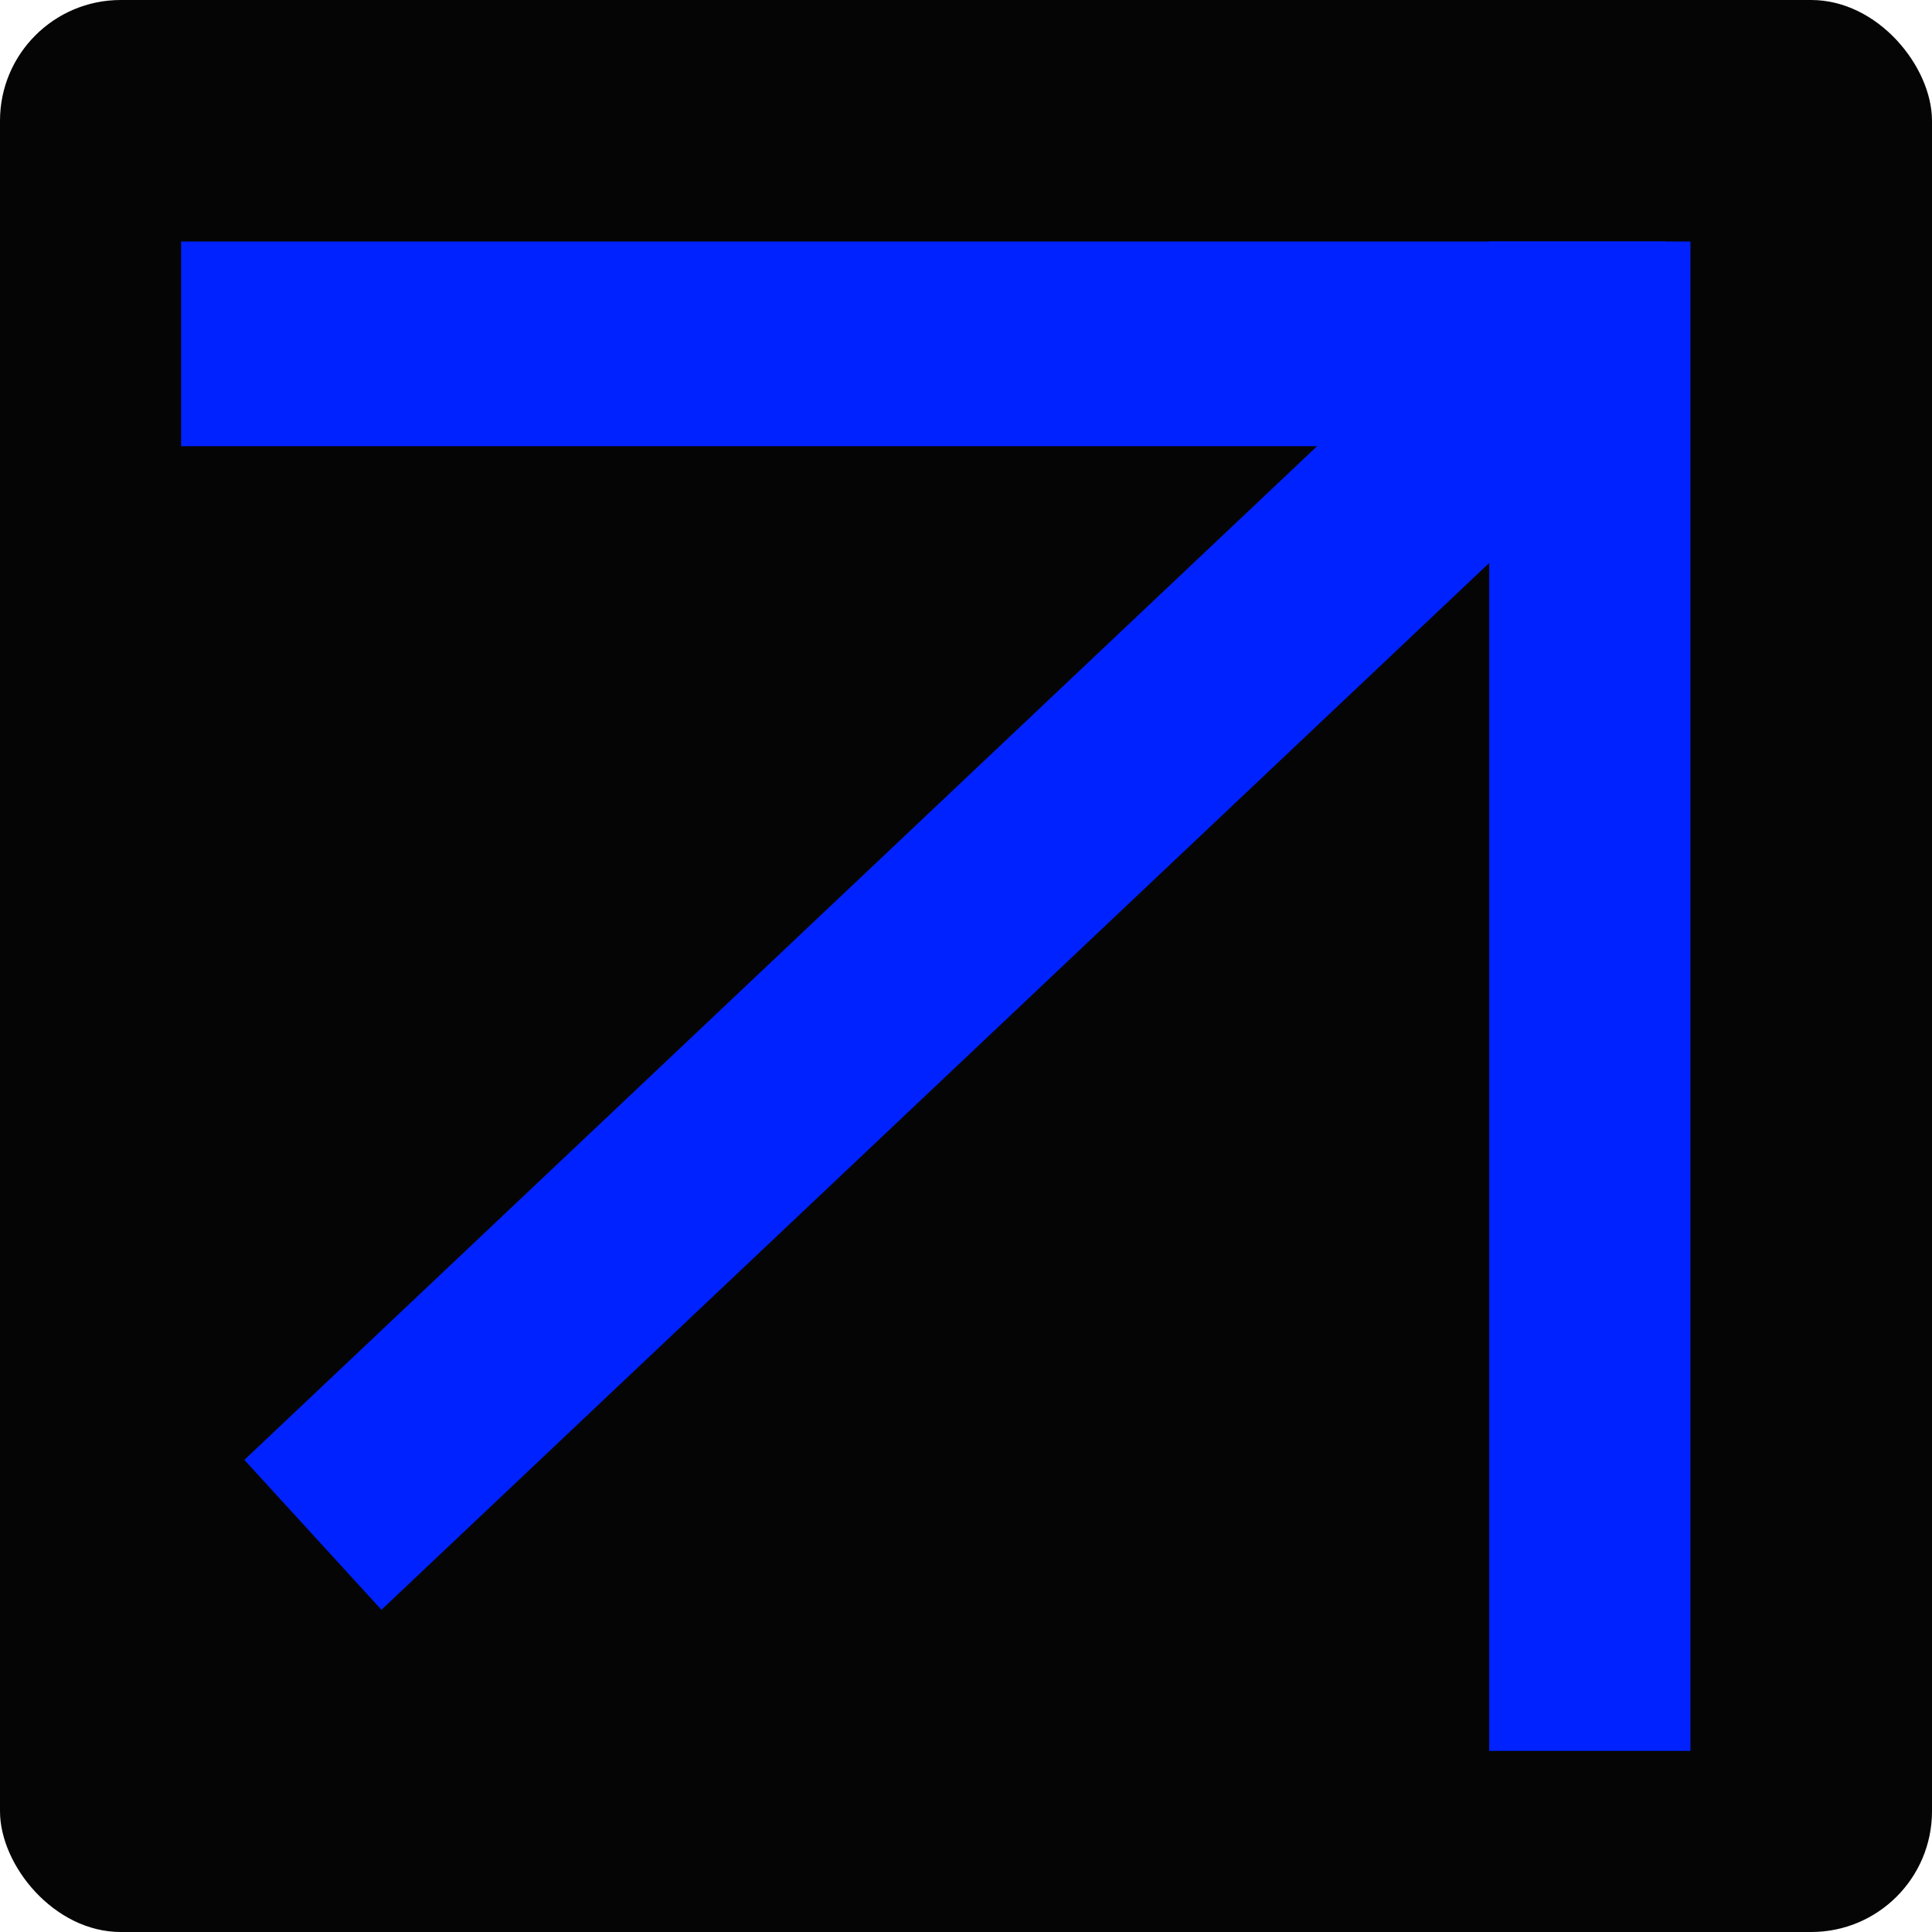
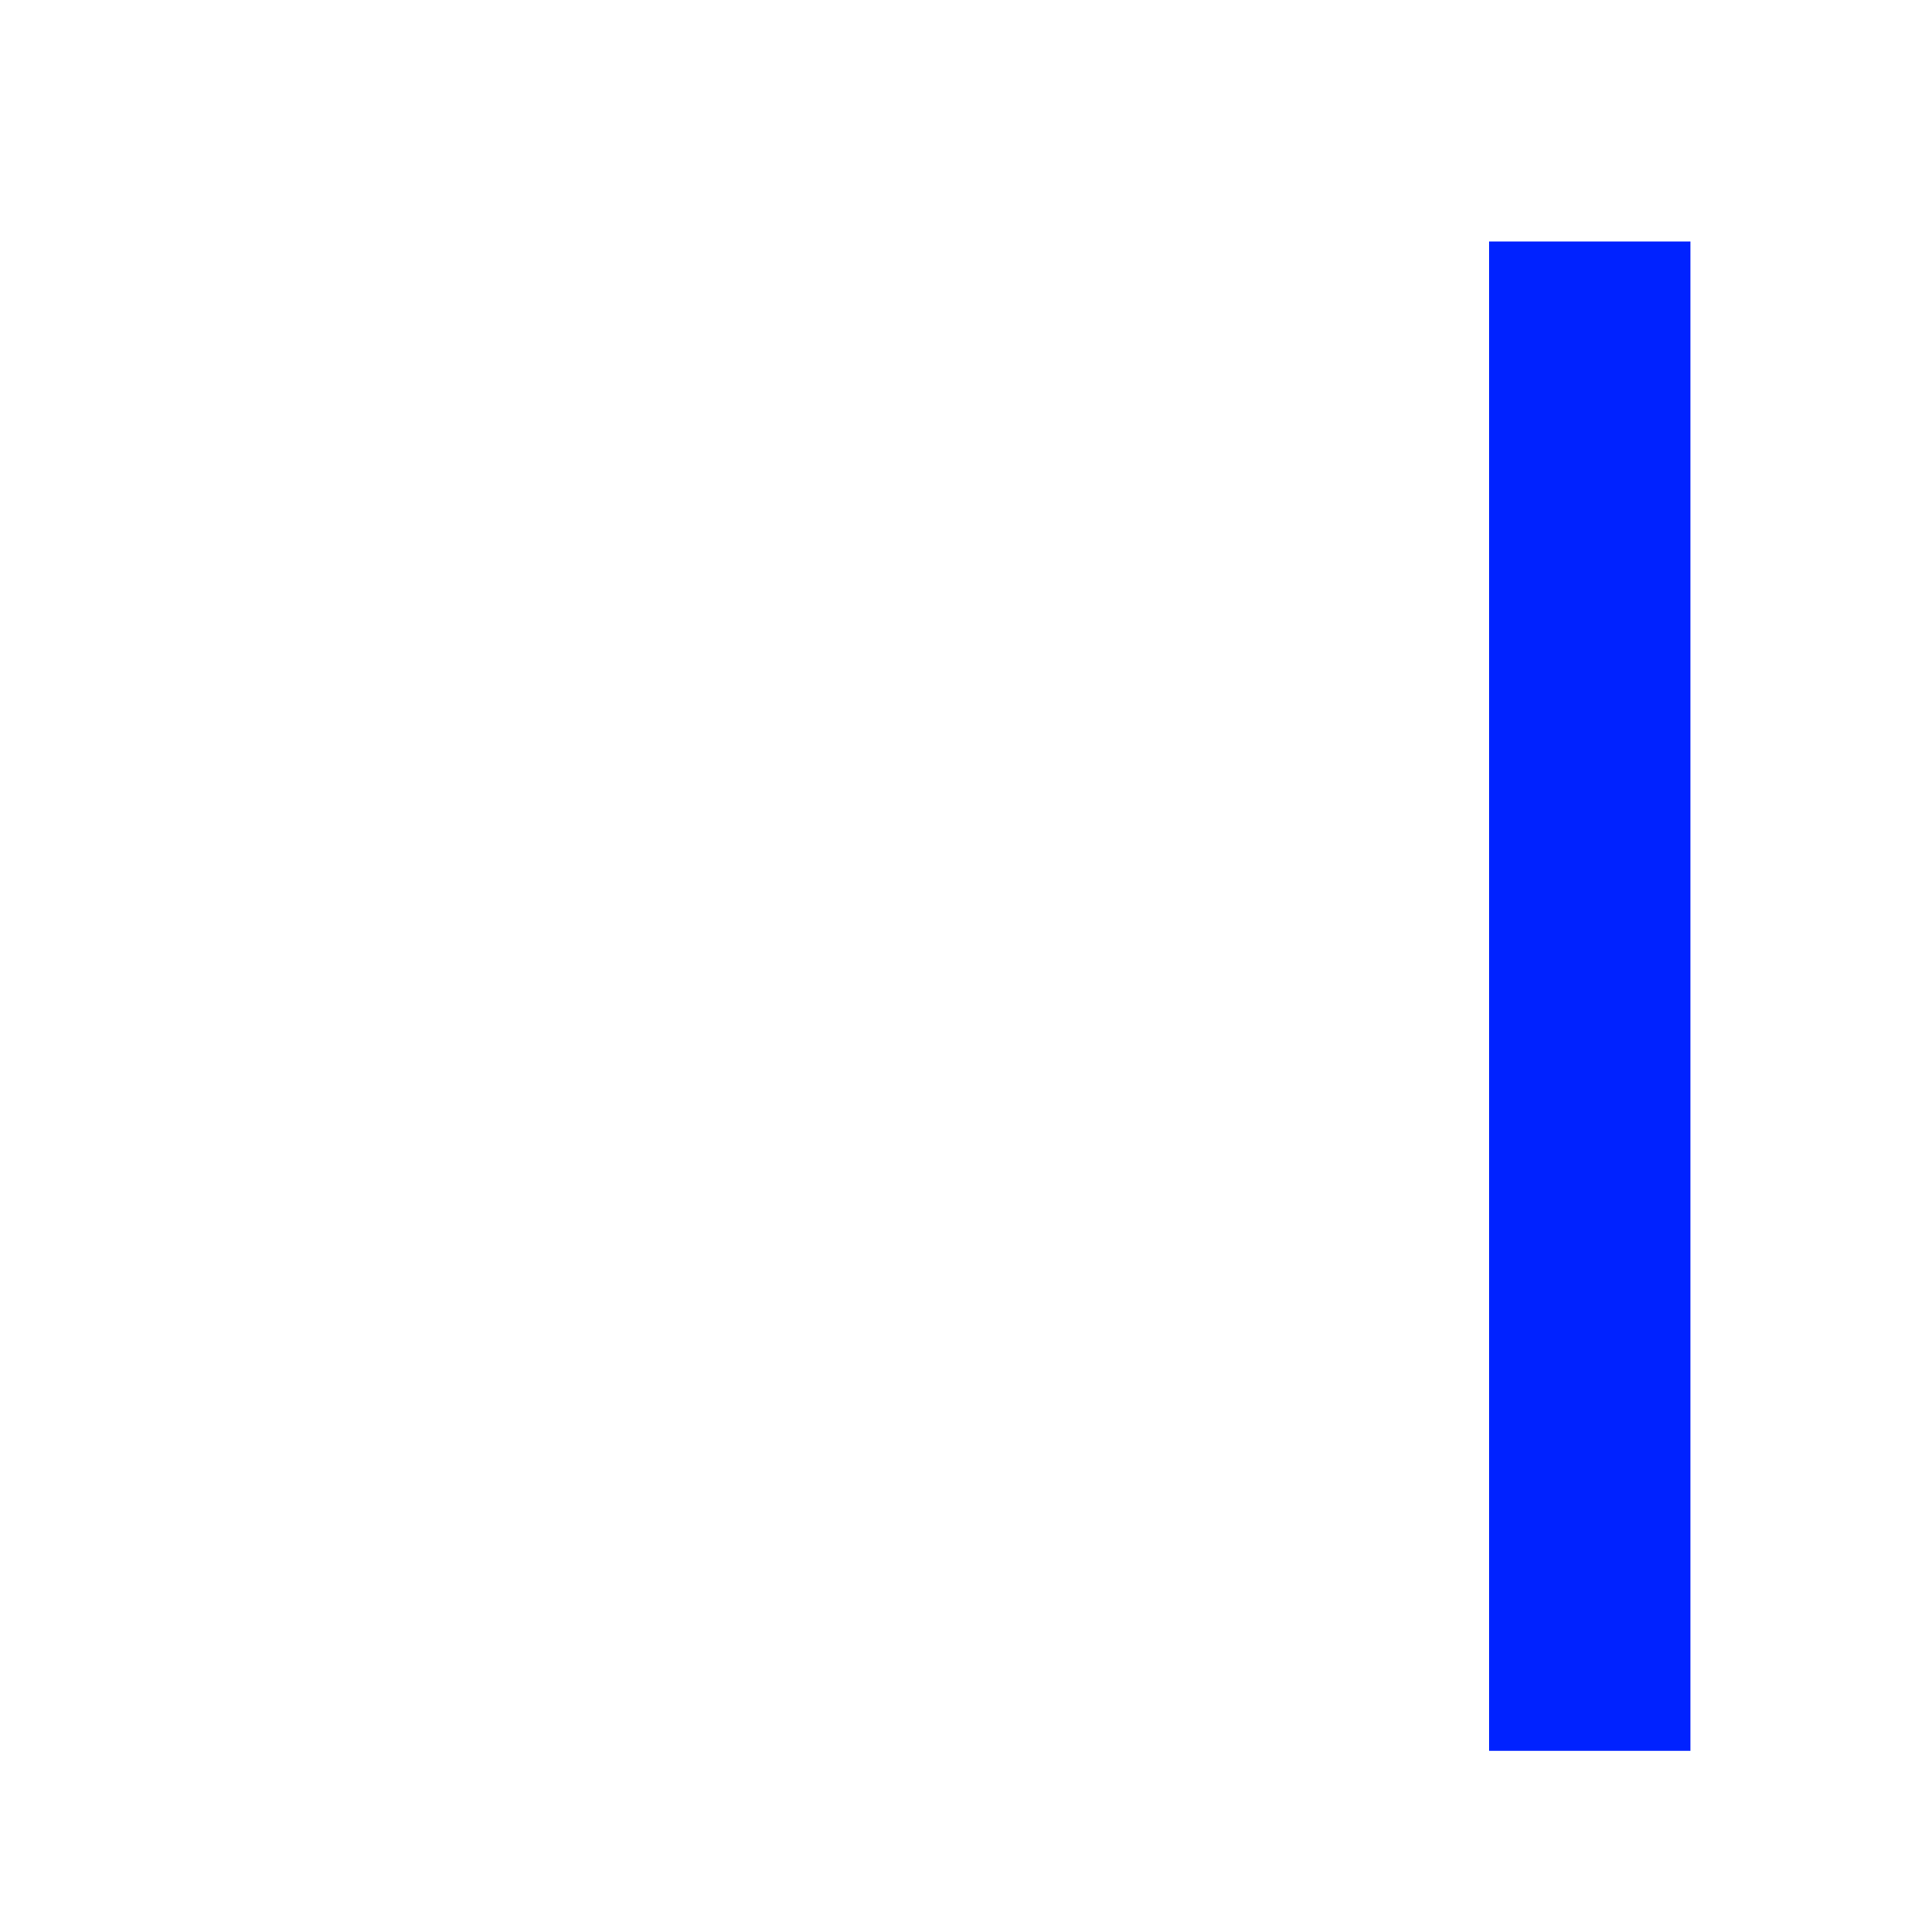
<svg xmlns="http://www.w3.org/2000/svg" width="32" height="32" viewBox="0 0 32 32" fill="none">
-   <rect width="32" height="32" rx="2" fill="#050505" />
-   <rect width="26.596" height="3.364" transform="matrix(0.727 -0.687 -0.675 -0.738 6.318 26.663)" fill="#0022FF" />
  <rect width="25" height="3.333" transform="matrix(0 1 1 0 24.666 4)" fill="#0022FF" />
-   <rect width="24.584" height="3.39" transform="matrix(1 0 0 -1 3 7.39)" fill="#0022FF" />
</svg>